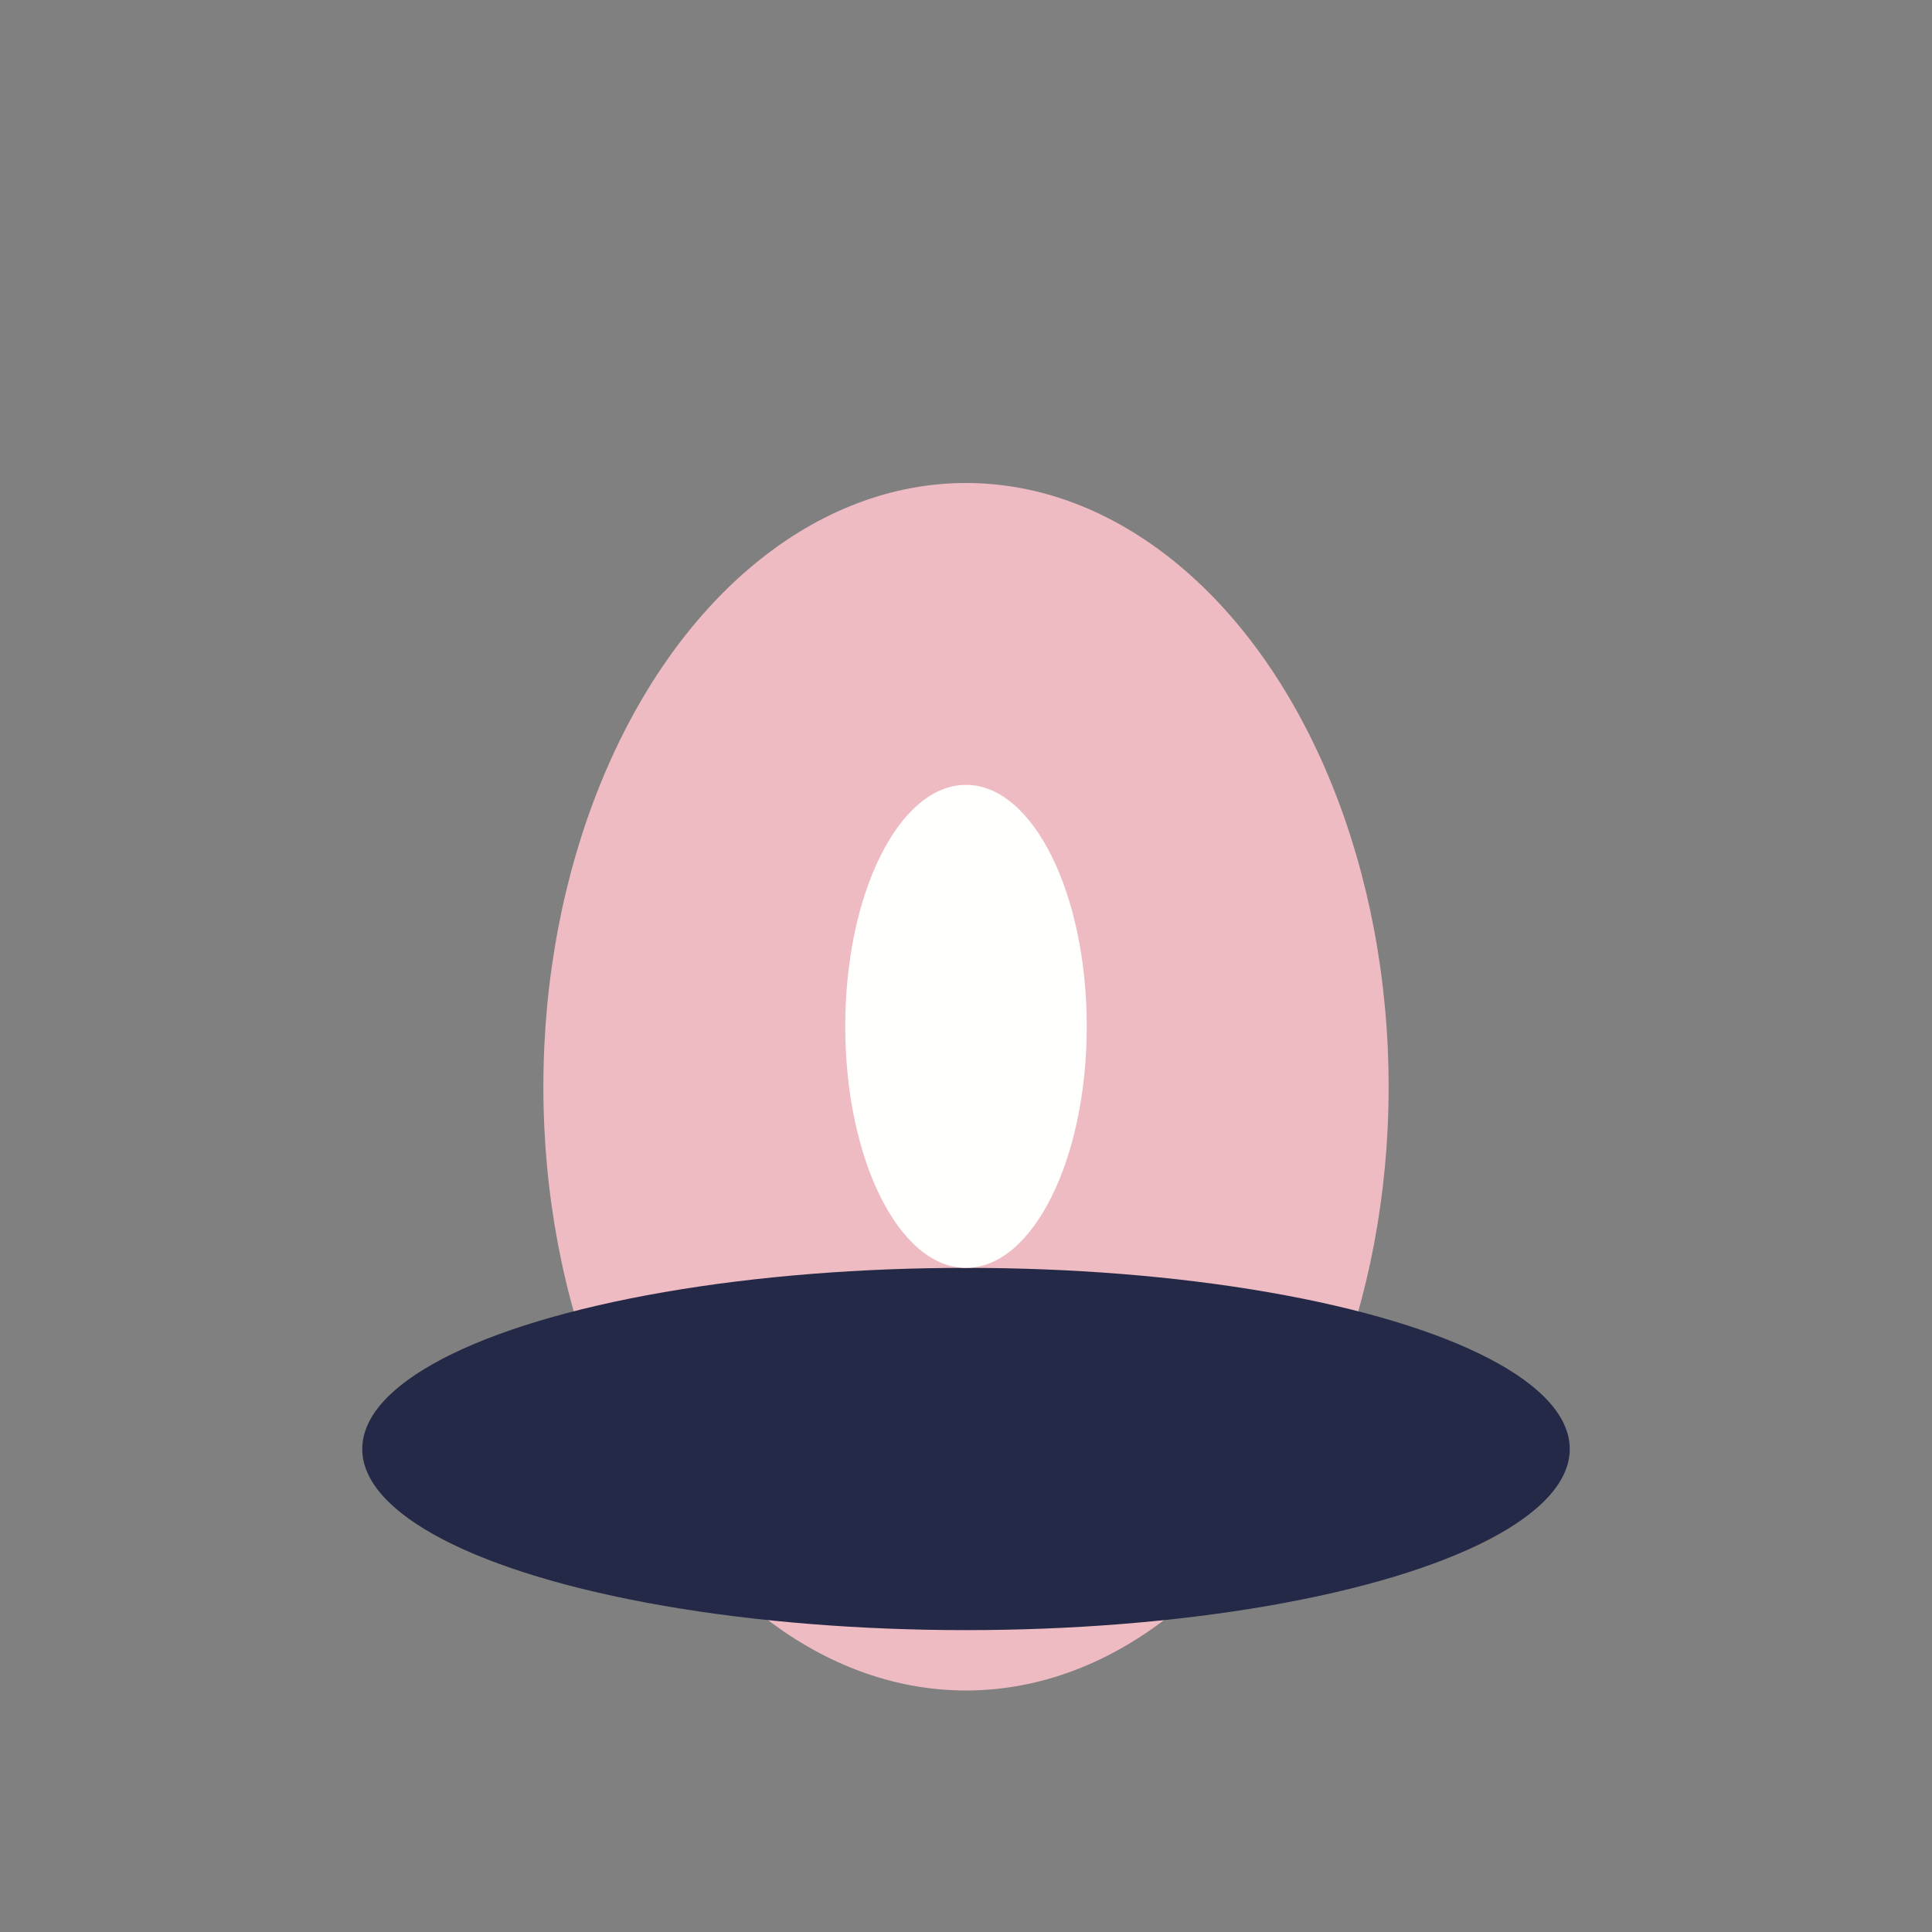
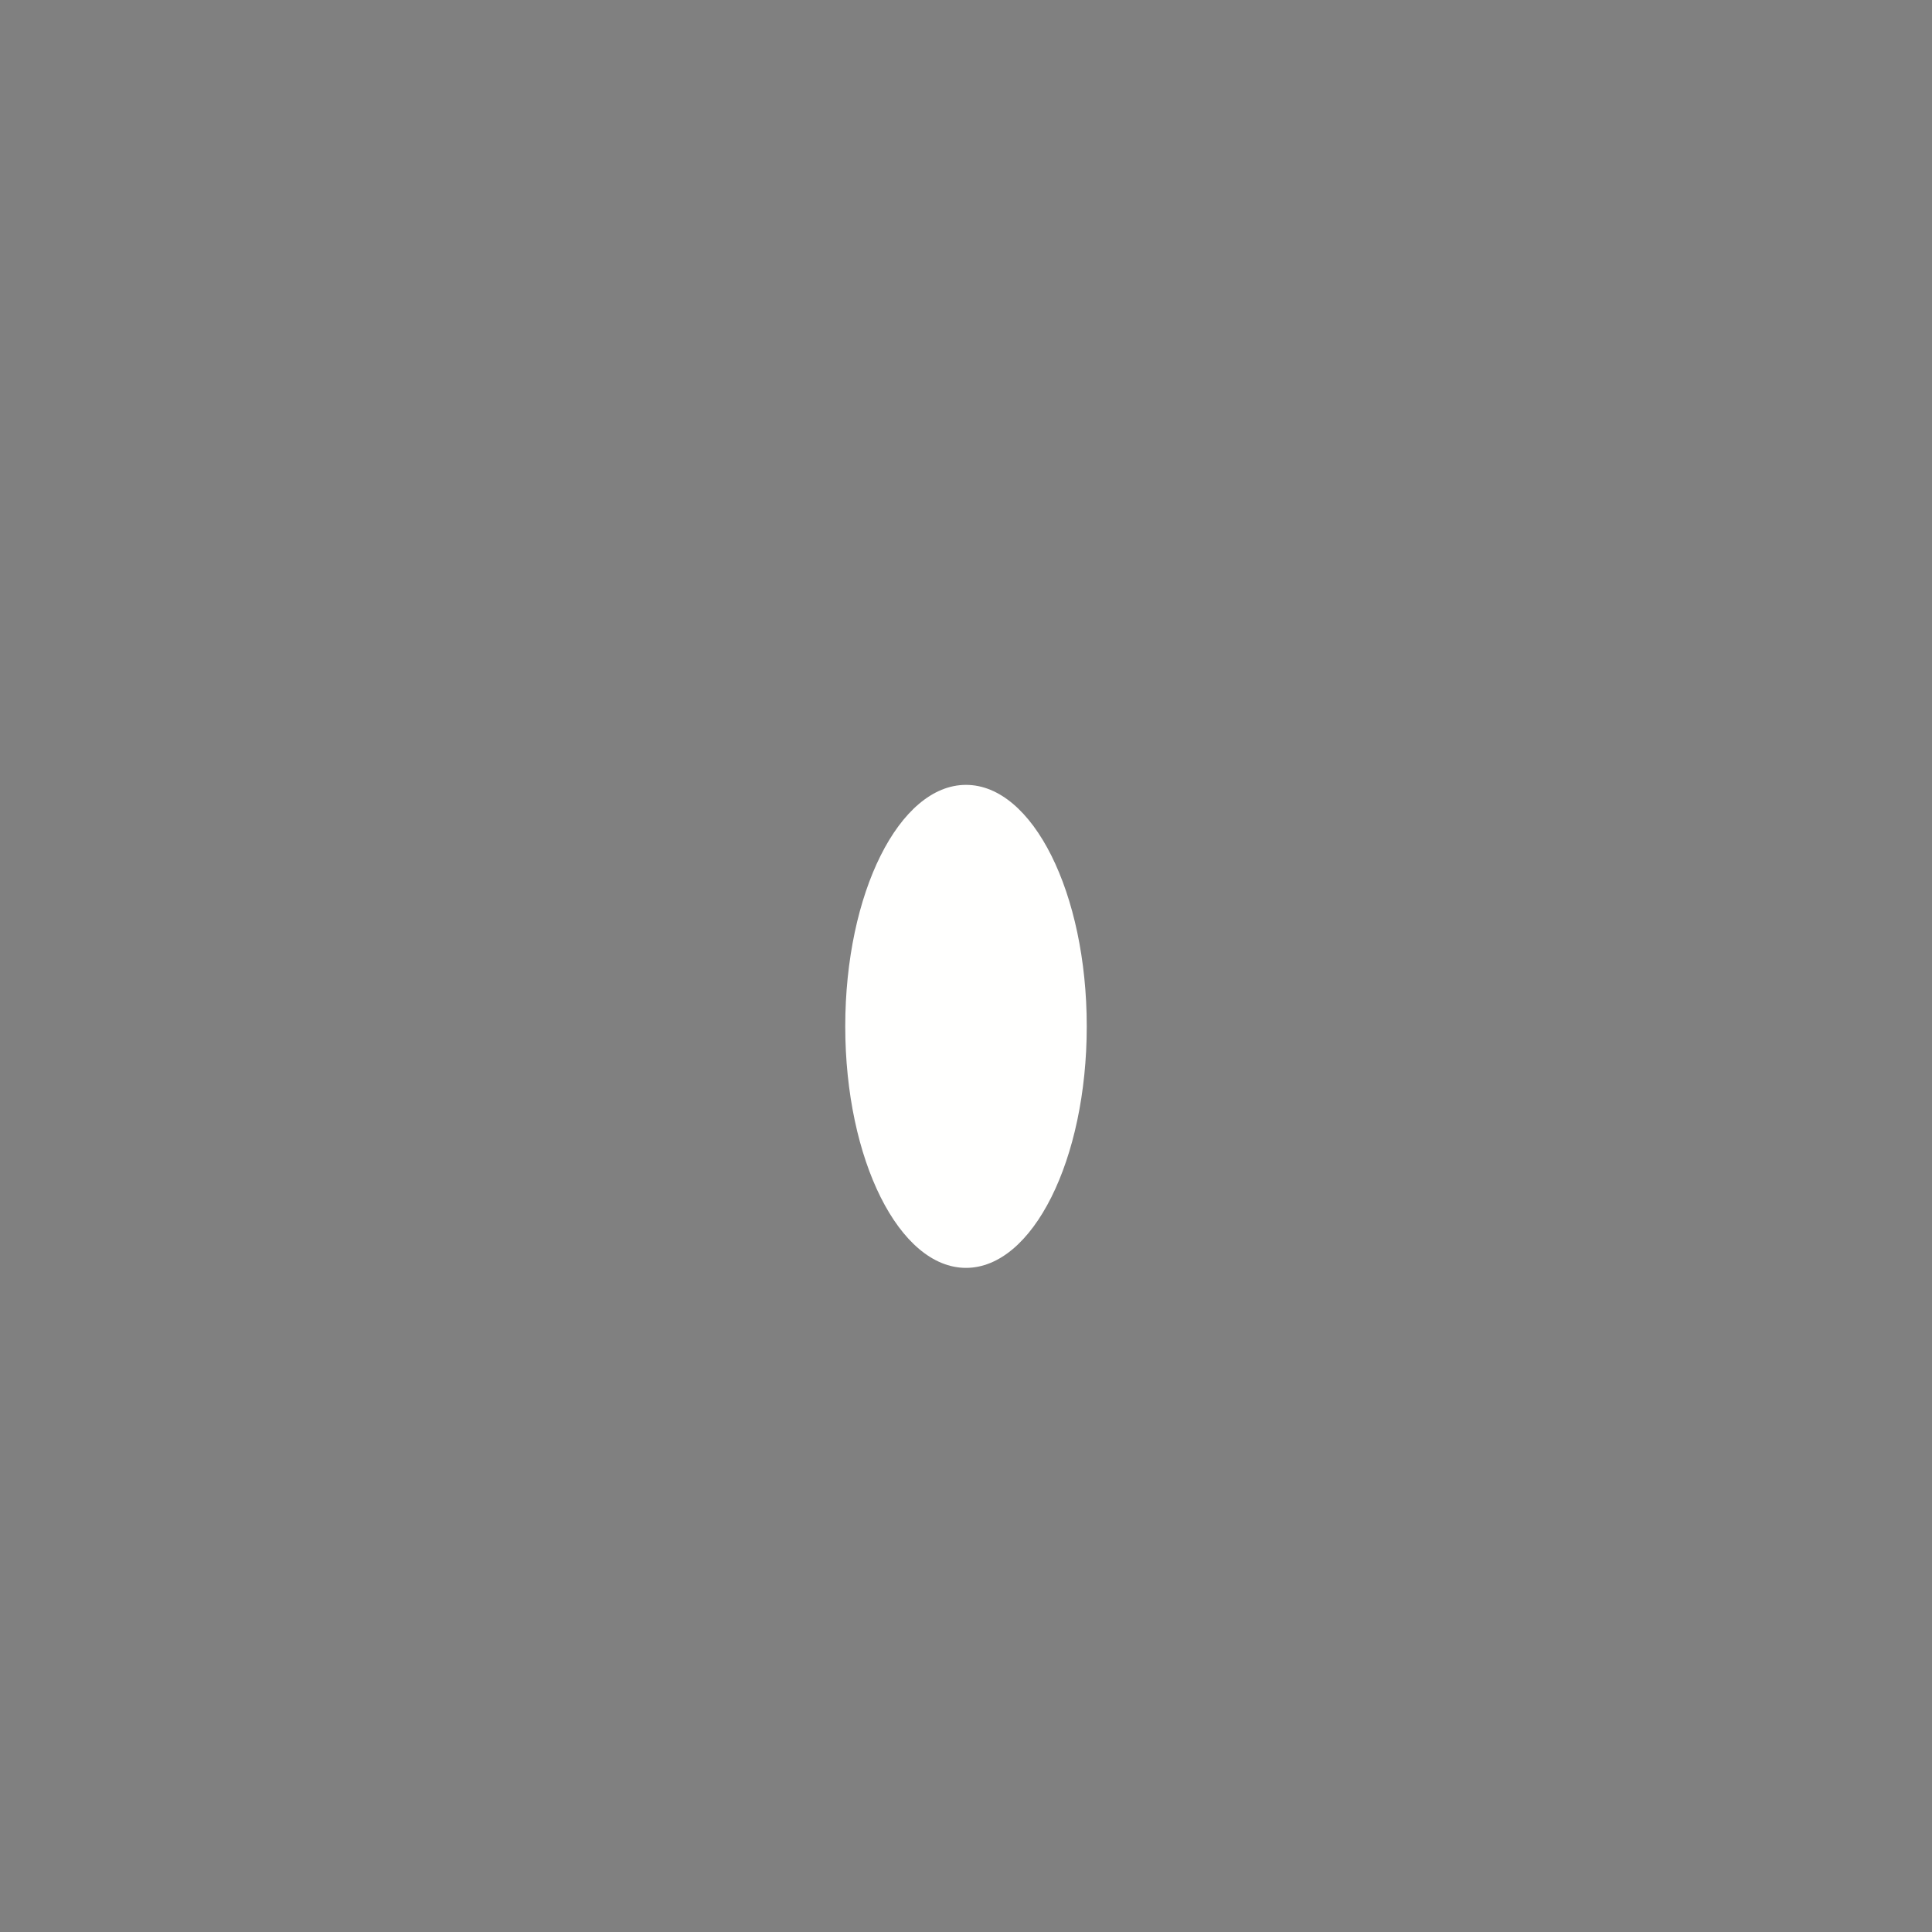
<svg xmlns="http://www.w3.org/2000/svg" width="32" height="32" viewBox="0 0 32 32">
  <rect x="0" y="0" width="32" height="32" fill="#808080" stroke="none" />
-   <ellipse cx="16" cy="18" rx="7" ry="10" fill="#eebbc3" />
-   <ellipse cx="16" cy="24" rx="10" ry="3" fill="#232946" />
  <ellipse cx="16" cy="17" rx="2" ry="4" fill="#fffffe" />
</svg>